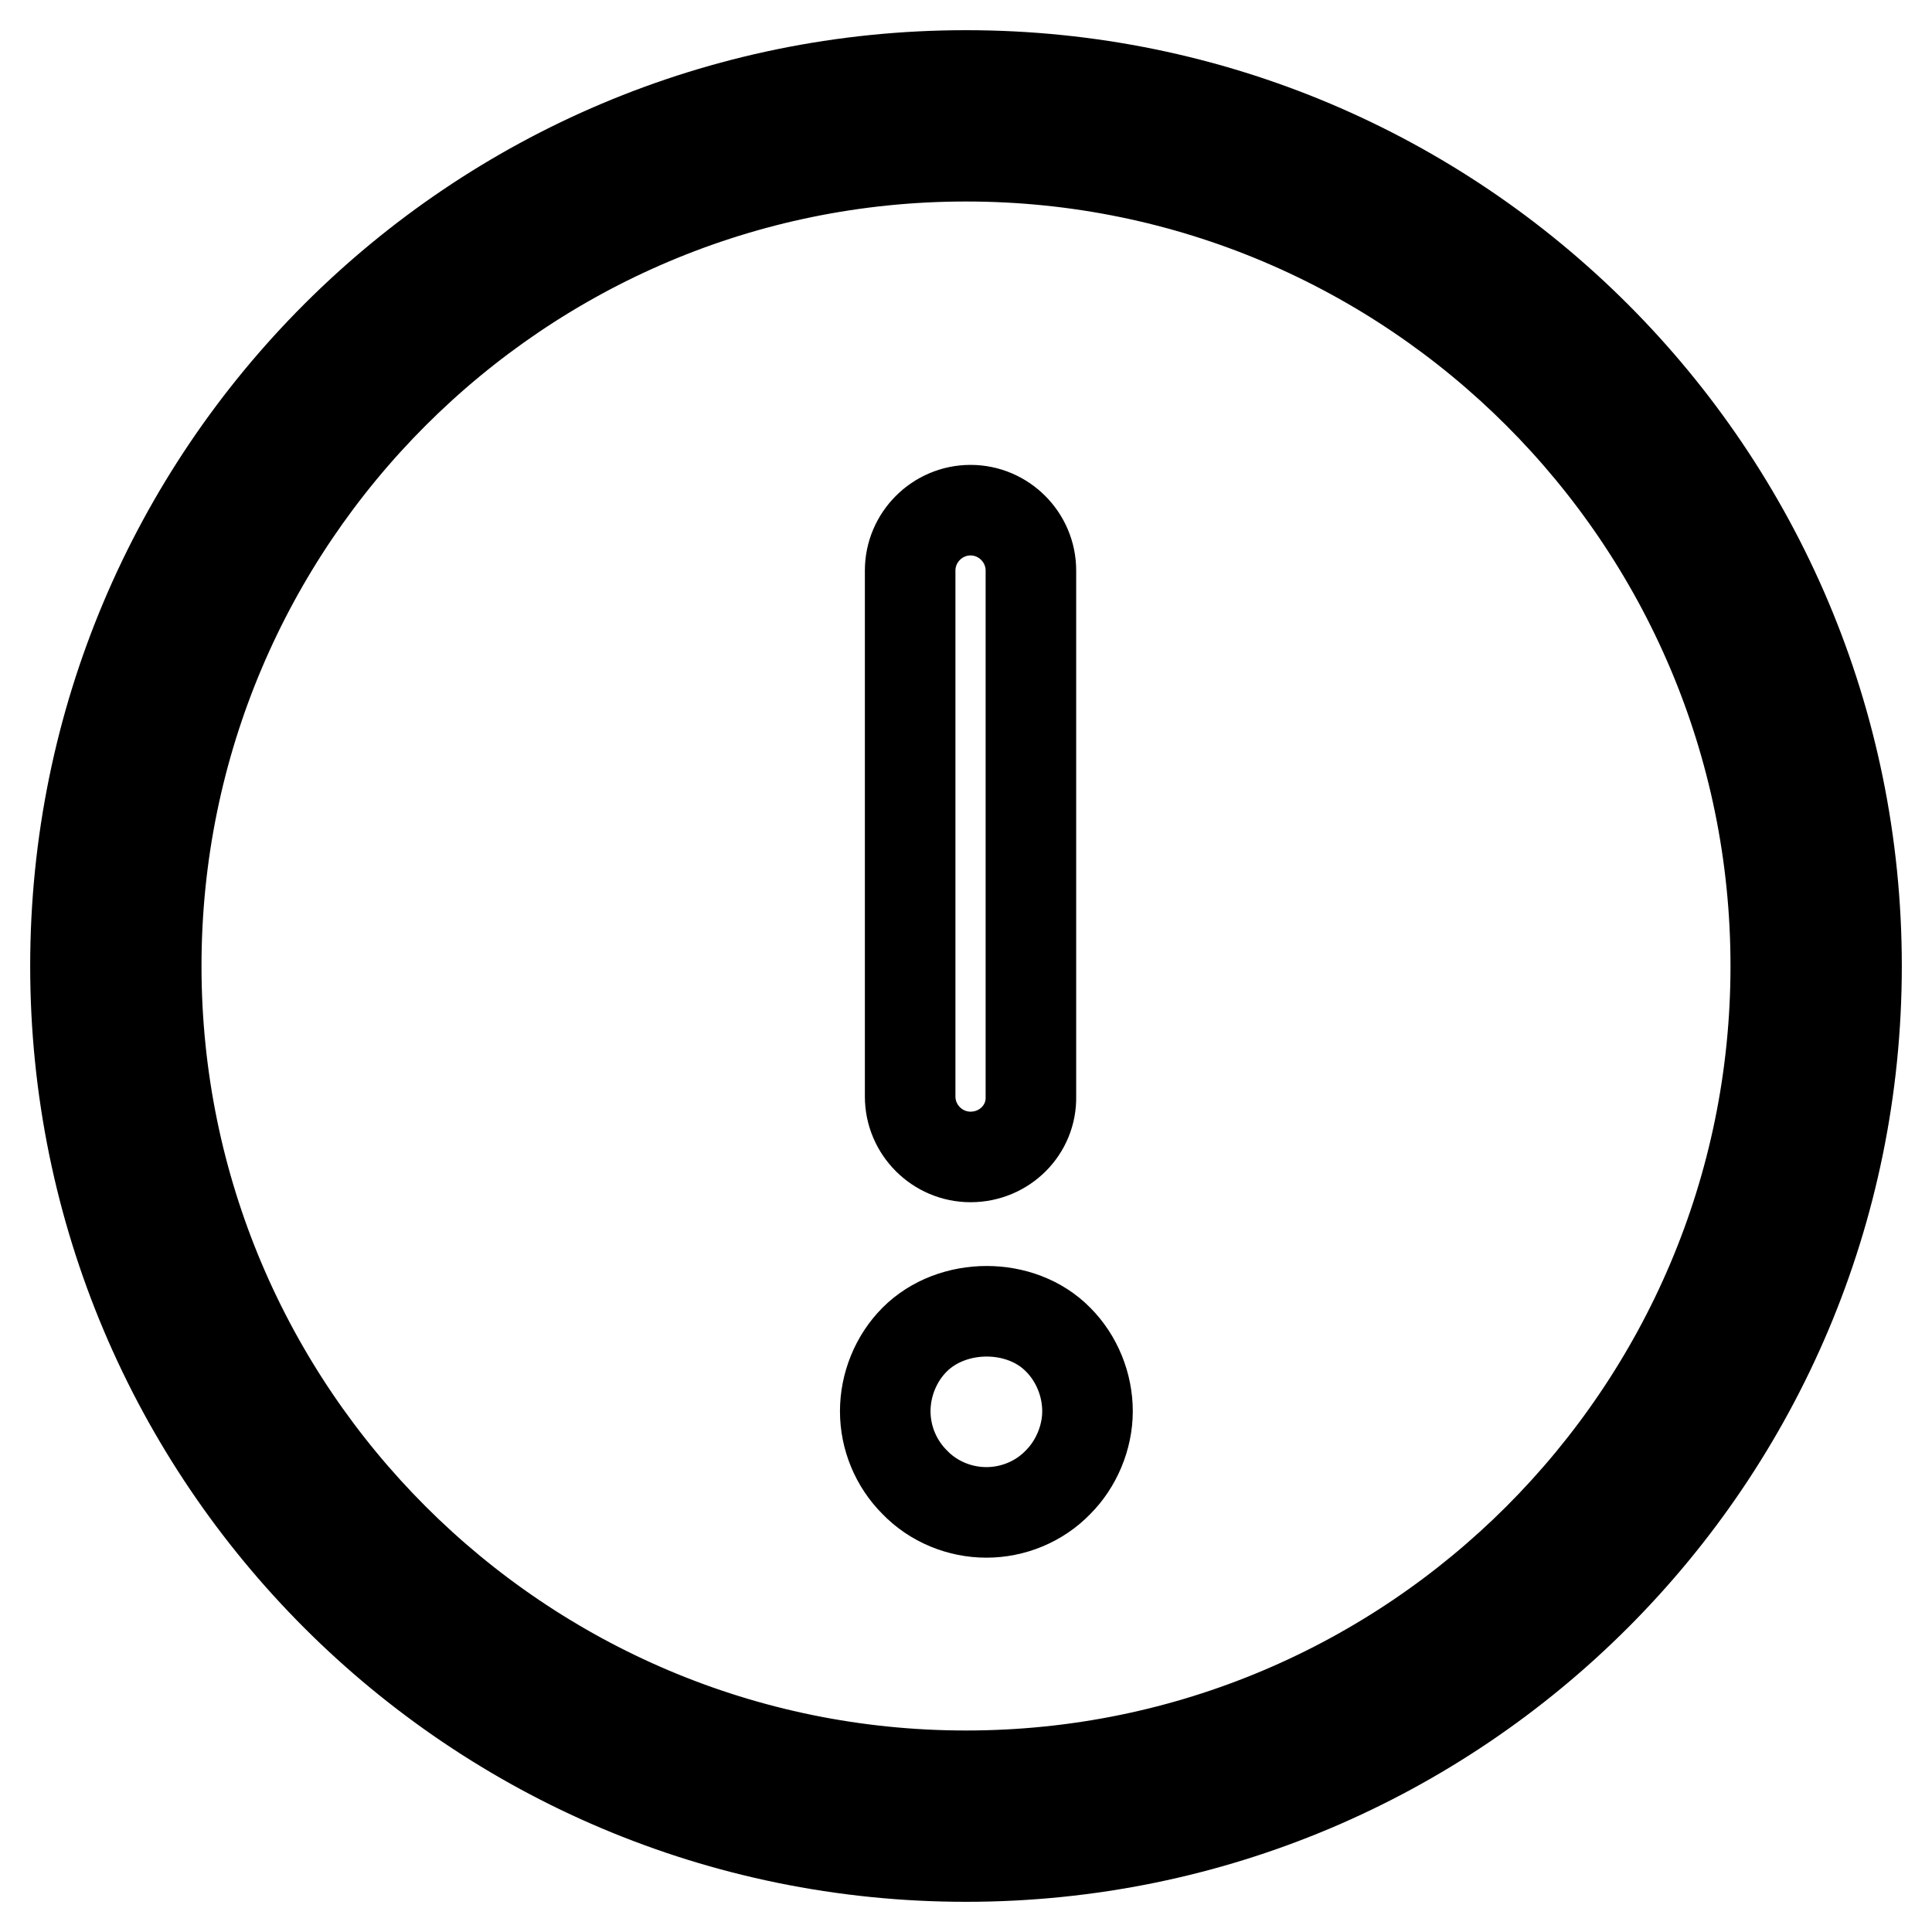
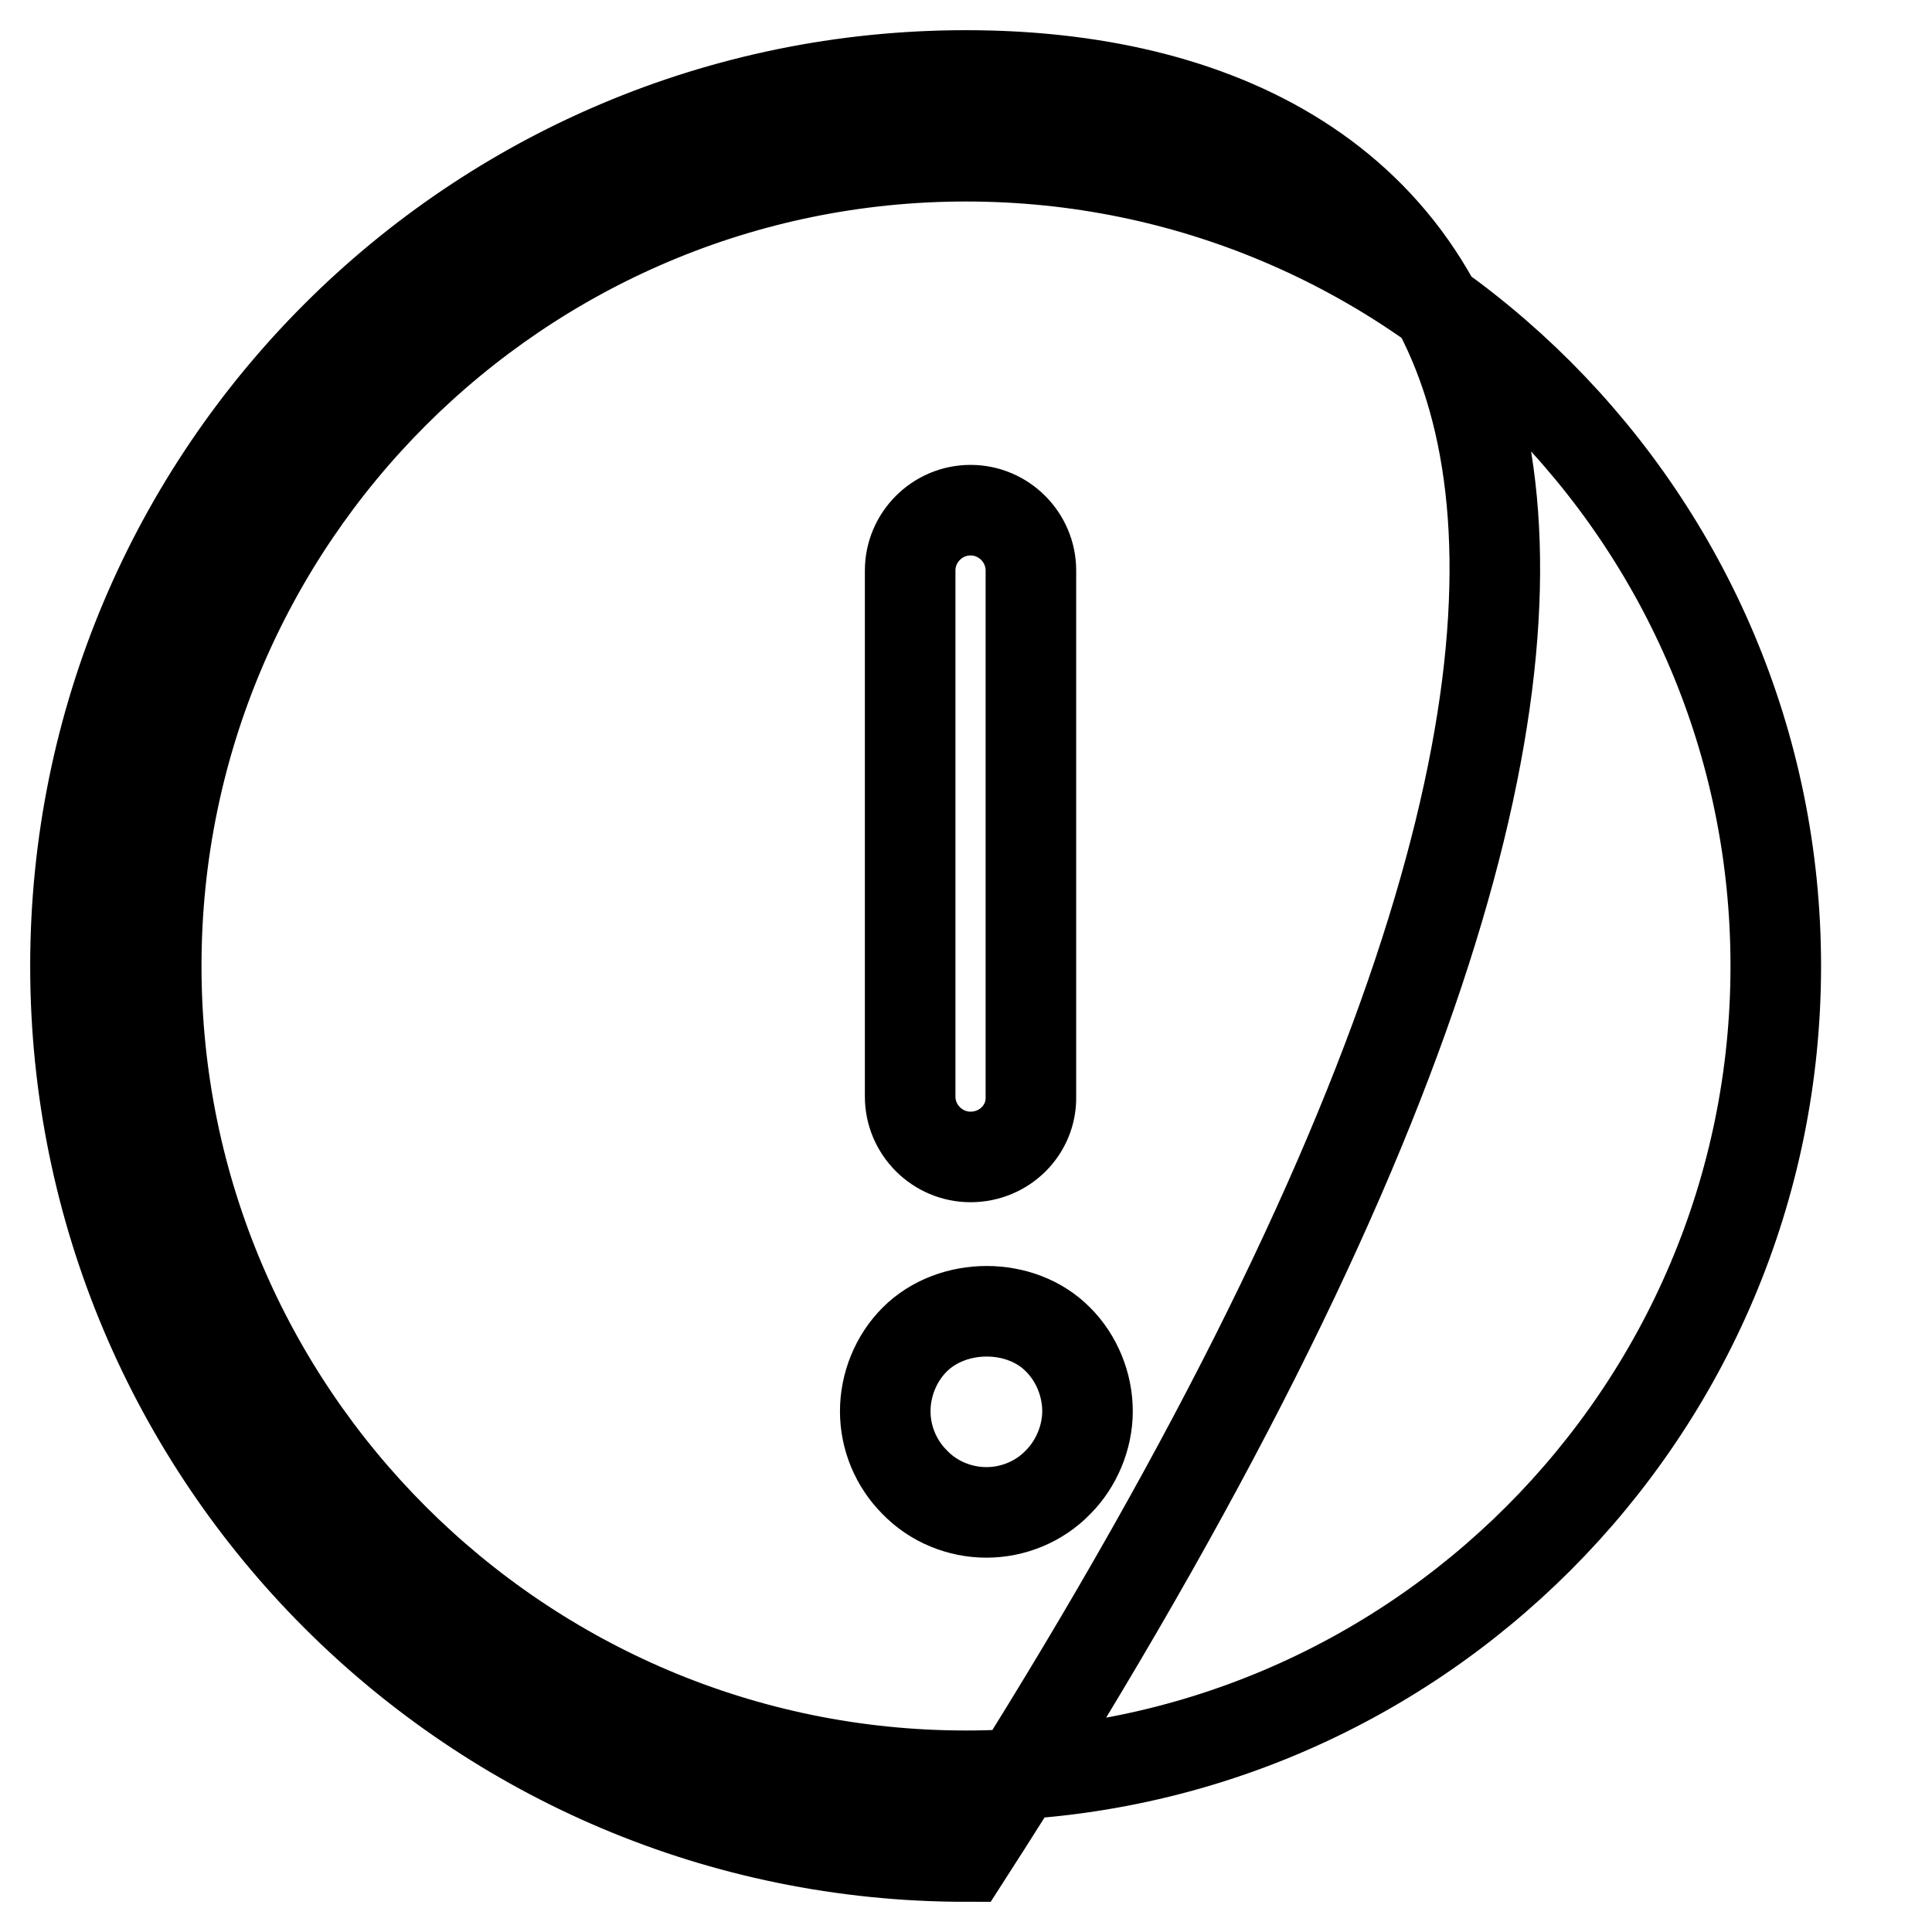
<svg xmlns="http://www.w3.org/2000/svg" version="1.1" x="0px" y="0px" viewBox="0 0 256 256" enable-background="new 0 0 256 256" xml:space="preserve">
  <g>
-     <path stroke-width="12" fill-opacity="0" stroke="#000000" d="M128,20.7c59.2,0,107.3,48.1,107.3,107.3S187.2,235.3,128,235.3S20.7,187.2,20.7,128S68.8,20.7,128,20.7  M128,10C62.8,10,10,62.8,10,128c0,65.2,52.8,118,118,118c65.2,0,118-52.8,118-118C246,62.8,193.2,10,128,10L128,10z M128.6,153.3 c-4.4,0-8-3.6-8-8V75.6c0-4.4,3.6-8,8-8s8,3.6,8,8v69.7C136.7,149.7,133.1,153.3,128.6,153.3z M130.7,200.4c-3.5,0-7-1.4-9.5-4 c-2.5-2.5-3.9-5.9-3.9-9.4c0-3.5,1.4-7,3.9-9.5c5-5,14.1-5,19,0c2.5,2.5,3.9,6,3.9,9.5c0,3.5-1.5,7-3.9,9.4 C137.7,199,134.2,200.4,130.7,200.4z" />
+     <path stroke-width="12" fill-opacity="0" stroke="#000000" d="M128,20.7c59.2,0,107.3,48.1,107.3,107.3S187.2,235.3,128,235.3S20.7,187.2,20.7,128S68.8,20.7,128,20.7  M128,10C62.8,10,10,62.8,10,128c0,65.2,52.8,118,118,118C246,62.8,193.2,10,128,10L128,10z M128.6,153.3 c-4.4,0-8-3.6-8-8V75.6c0-4.4,3.6-8,8-8s8,3.6,8,8v69.7C136.7,149.7,133.1,153.3,128.6,153.3z M130.7,200.4c-3.5,0-7-1.4-9.5-4 c-2.5-2.5-3.9-5.9-3.9-9.4c0-3.5,1.4-7,3.9-9.5c5-5,14.1-5,19,0c2.5,2.5,3.9,6,3.9,9.5c0,3.5-1.5,7-3.9,9.4 C137.7,199,134.2,200.4,130.7,200.4z" />
  </g>
</svg>